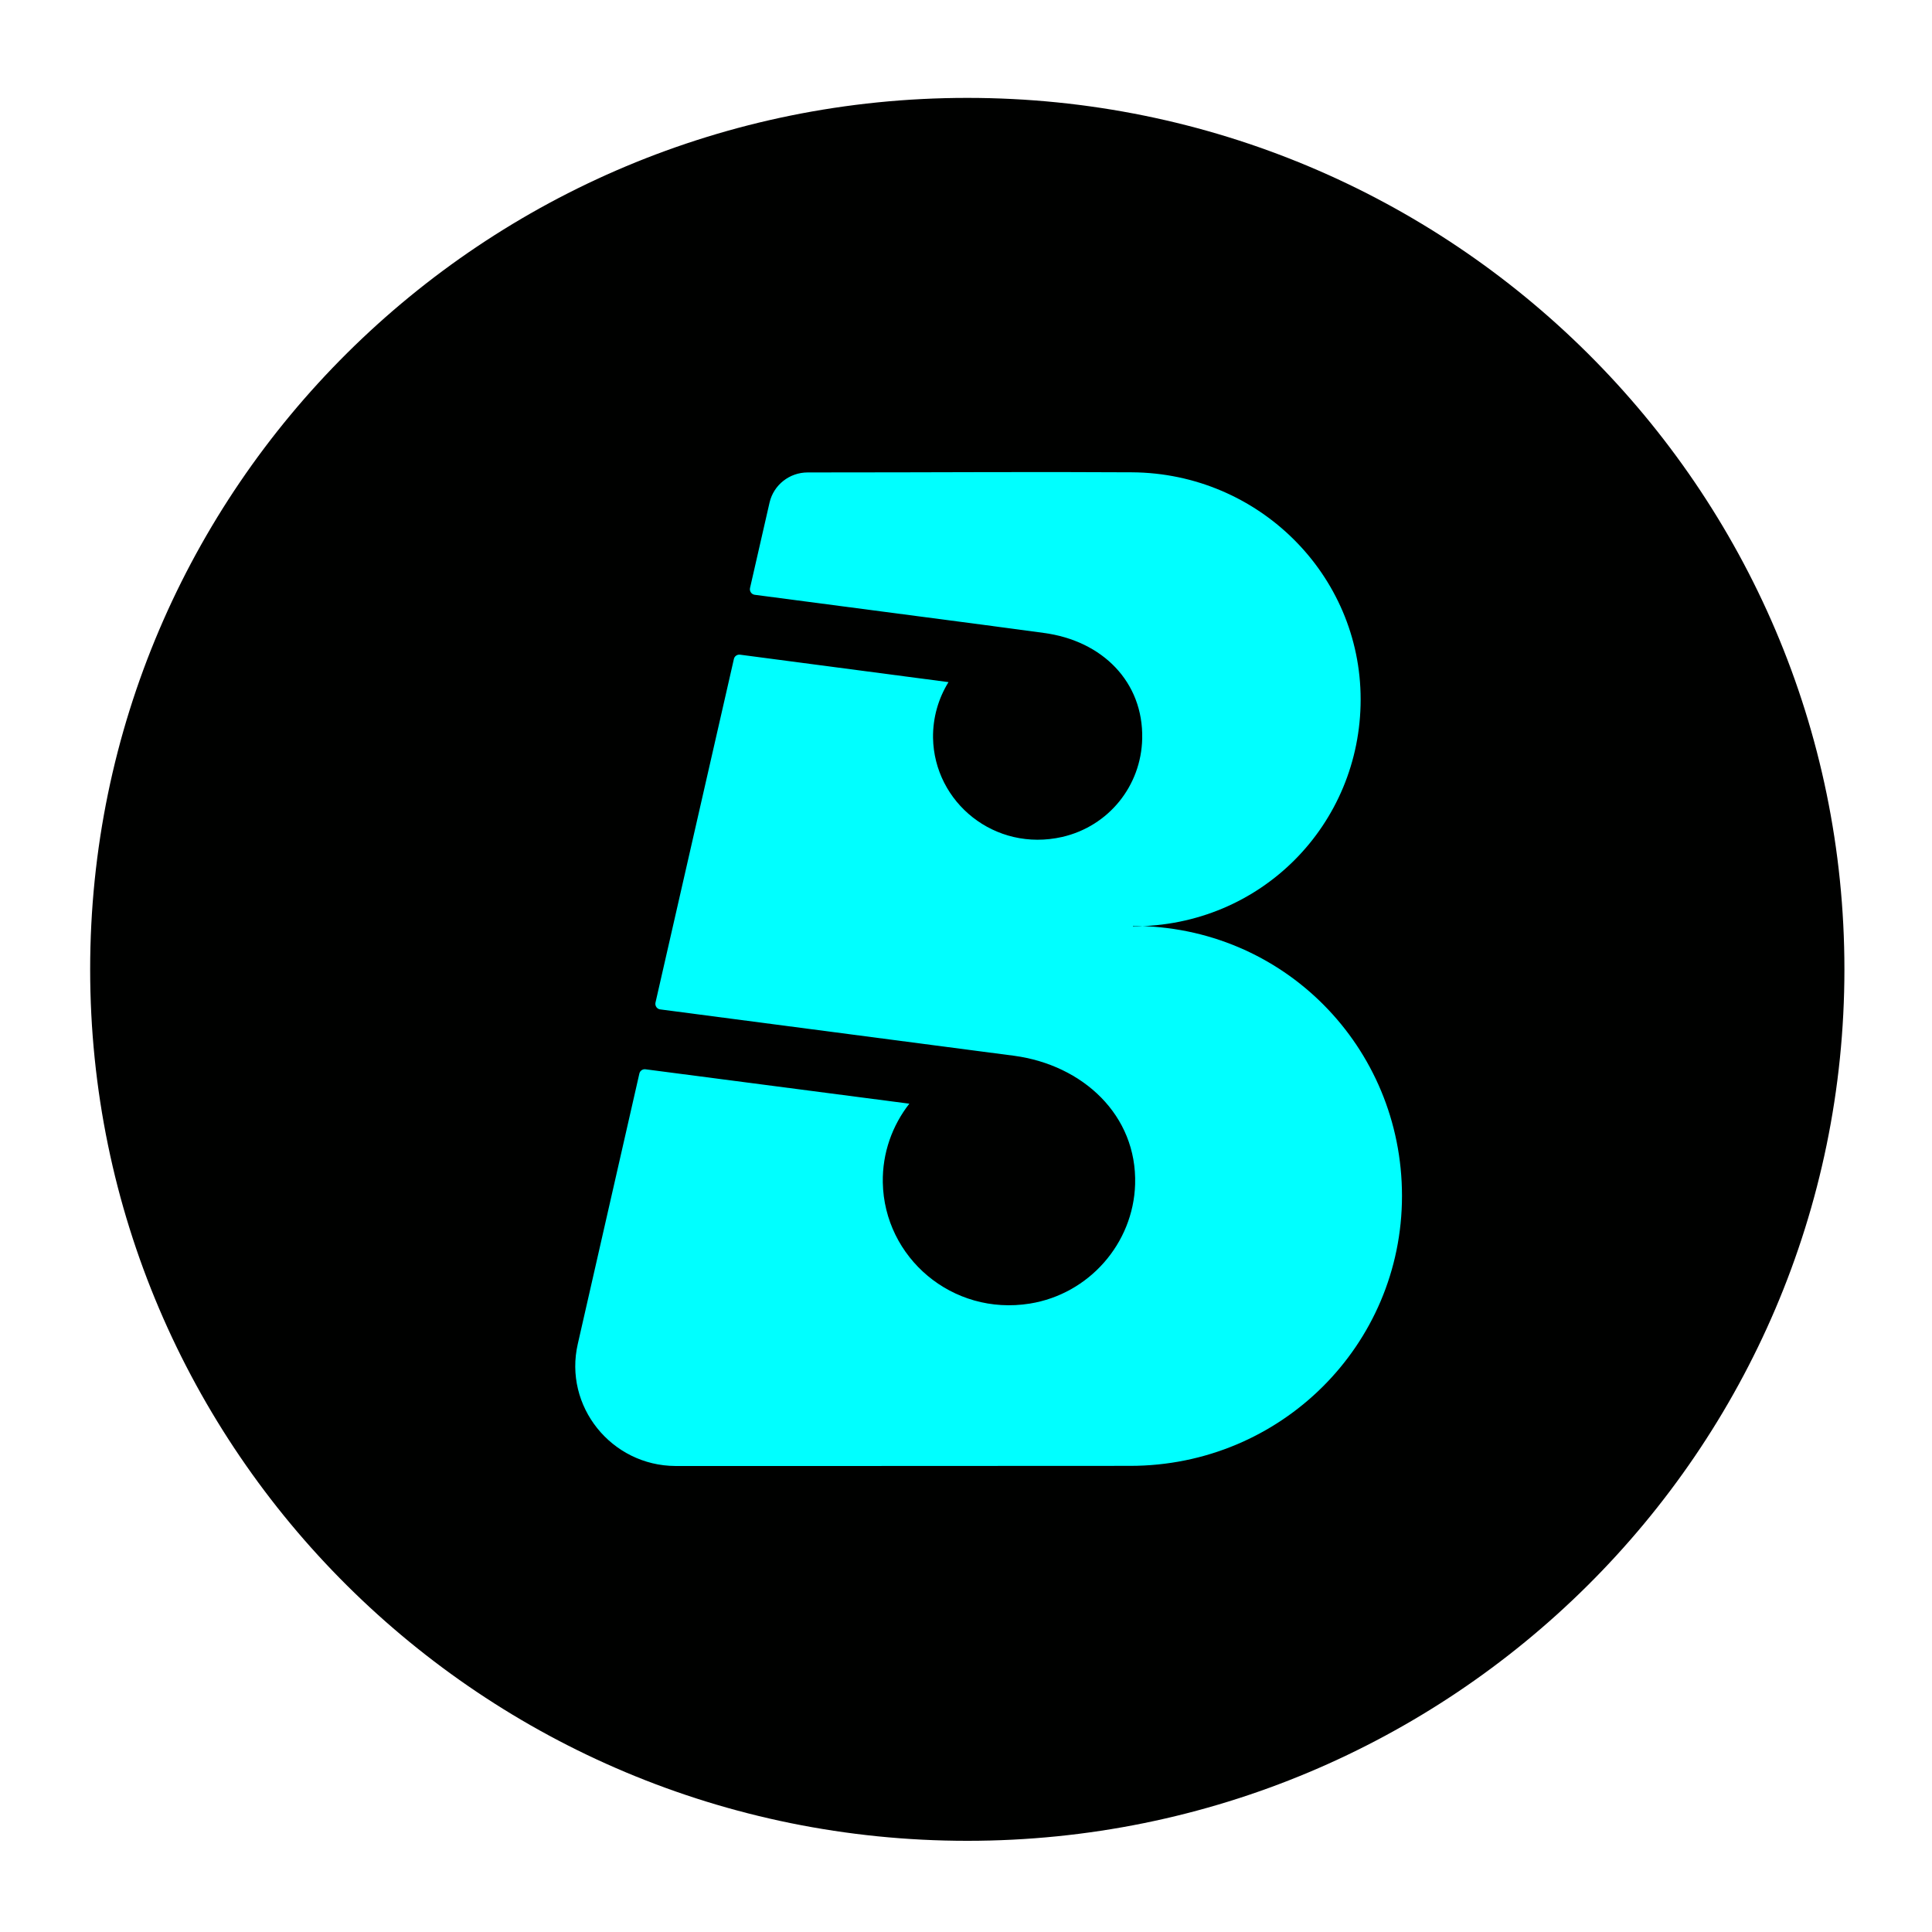
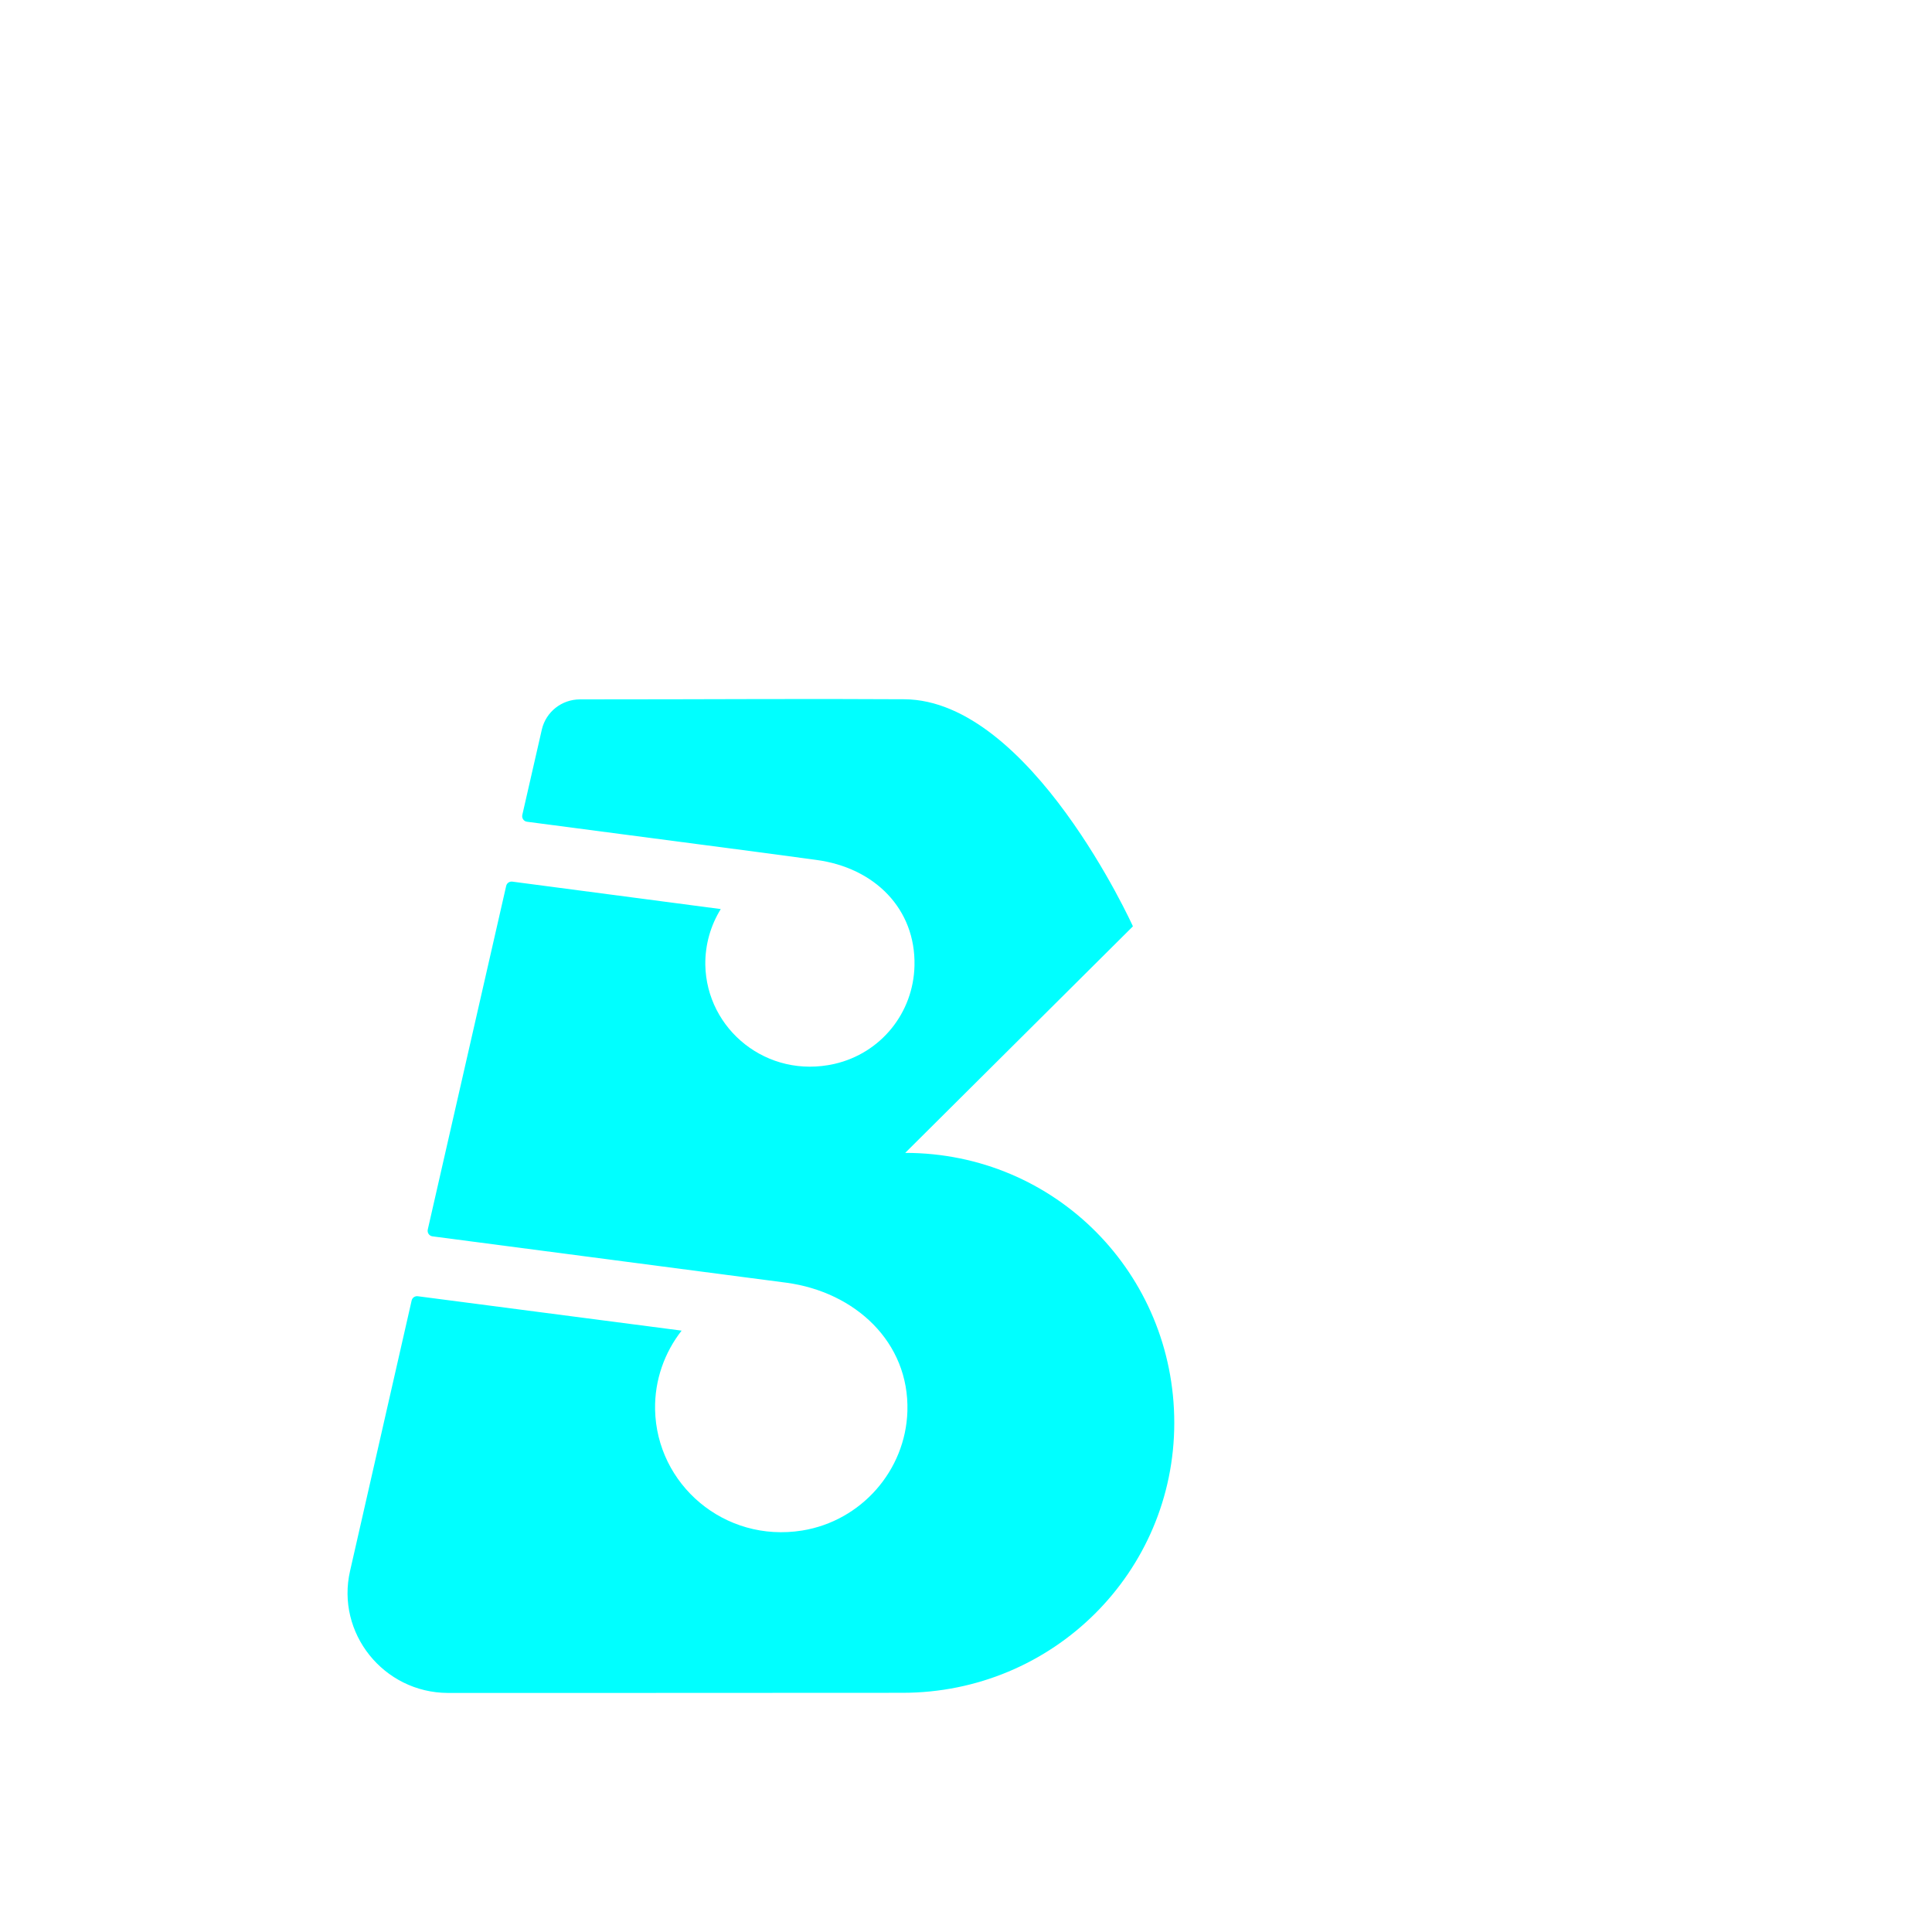
<svg xmlns="http://www.w3.org/2000/svg" viewBox="0 0 150 150" id="logosandtypes_com">
  <defs>
    <style>
      .cls-1 {
        fill: #000100;
      }

      .cls-1, .cls-2 {
        fill-rule: evenodd;
      }

      .cls-3 {
        fill: none;
      }

      .cls-2 {
        fill: aqua;
      }
    </style>
  </defs>
  <path d="M0,0H150V150H0V0Z" class="cls-3" />
-   <path d="M7,75.26C7,37.89,37.49,7.6,75.1,7.6s68.1,30.29,68.1,67.66-30.49,67.66-68.1,67.66S7,112.63,7,75.26Z" class="cls-1" />
-   <path d="M87.96,71.92c9.97,0,17.68-7.93,17.68-17.62s-7.94-17.56-17.74-17.63c-8.07-.05-14.41,.01-25.19,.01-1.42,0-2.64,.97-2.96,2.33l-1.52,6.65c-.05,.25,.12,.49,.37,.52l17.74,2.33,4.69,.63c4.57,.6,7.75,3.82,7.65,8.21-.08,3.66-2.6,6.8-6.21,7.63-5.24,1.19-9.94-2.68-10.03-7.69-.02-1.58,.42-3.07,1.2-4.33l-16.18-2.13c-.22-.03-.43,.11-.48,.33l-6.09,26.69c-.05,.25,.12,.49,.37,.52l24.8,3.25,2.68,.35c5.33,.72,9.55,4.61,9.39,9.98-.14,4.59-3.58,8.52-8.17,9.26-6.03,.97-11.31-3.57-11.42-9.4-.04-2.3,.74-4.43,2.06-6.12l-20.48-2.67c-.22-.03-.43,.11-.48,.33l-4.78,20.99c-1.11,4.82,2.59,9.46,7.59,9.48,5.26,.01,24.87-.01,35.29-.01,11.71,0,21.11-9.38,21.11-20.96s-9.23-20.96-20.89-20.96Z" class="cls-2" />
+   <path d="M87.96,71.92s-7.94-17.56-17.74-17.63c-8.07-.05-14.41,.01-25.19,.01-1.42,0-2.64,.97-2.96,2.33l-1.52,6.65c-.05,.25,.12,.49,.37,.52l17.74,2.33,4.69,.63c4.57,.6,7.75,3.82,7.65,8.21-.08,3.66-2.6,6.8-6.21,7.63-5.24,1.19-9.94-2.68-10.03-7.69-.02-1.58,.42-3.07,1.2-4.33l-16.18-2.13c-.22-.03-.43,.11-.48,.33l-6.09,26.69c-.05,.25,.12,.49,.37,.52l24.8,3.25,2.68,.35c5.33,.72,9.55,4.61,9.39,9.98-.14,4.59-3.58,8.52-8.17,9.26-6.03,.97-11.31-3.57-11.42-9.4-.04-2.3,.74-4.43,2.06-6.12l-20.48-2.67c-.22-.03-.43,.11-.48,.33l-4.78,20.99c-1.11,4.82,2.59,9.46,7.59,9.48,5.26,.01,24.87-.01,35.29-.01,11.71,0,21.11-9.38,21.11-20.96s-9.23-20.96-20.89-20.96Z" class="cls-2" />
</svg>